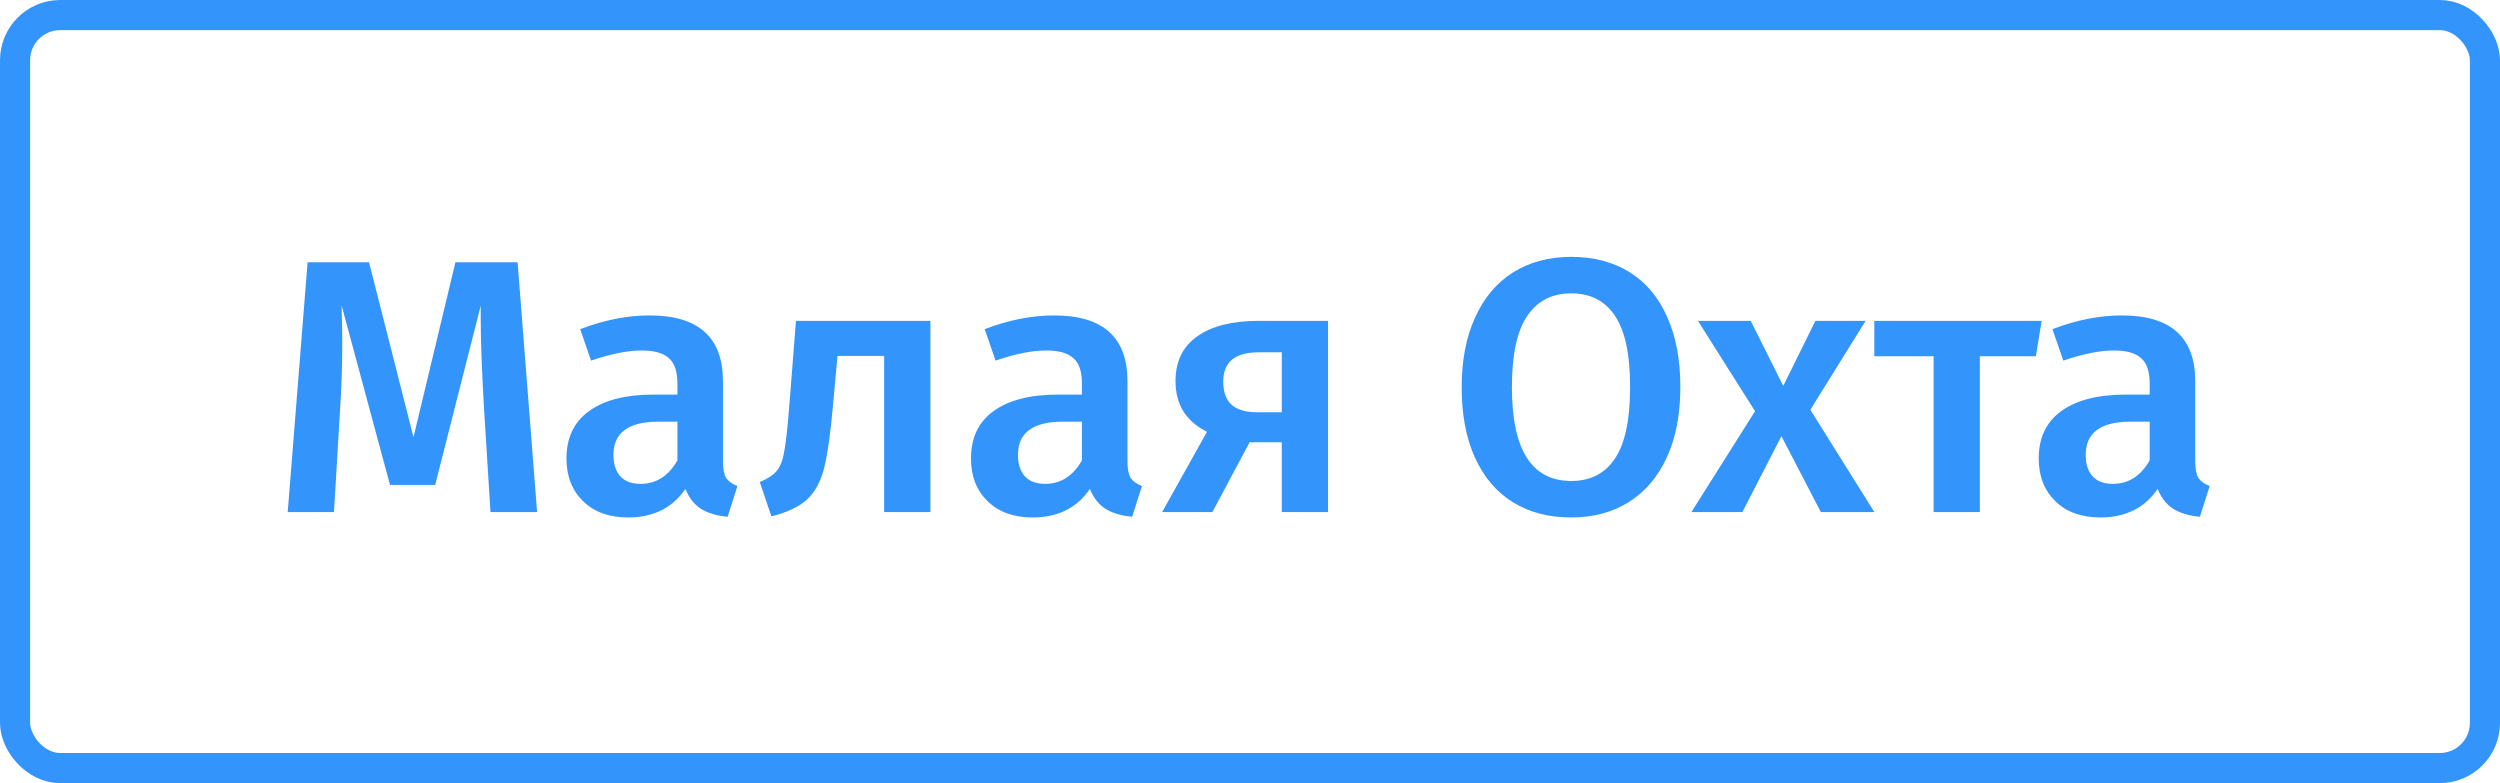
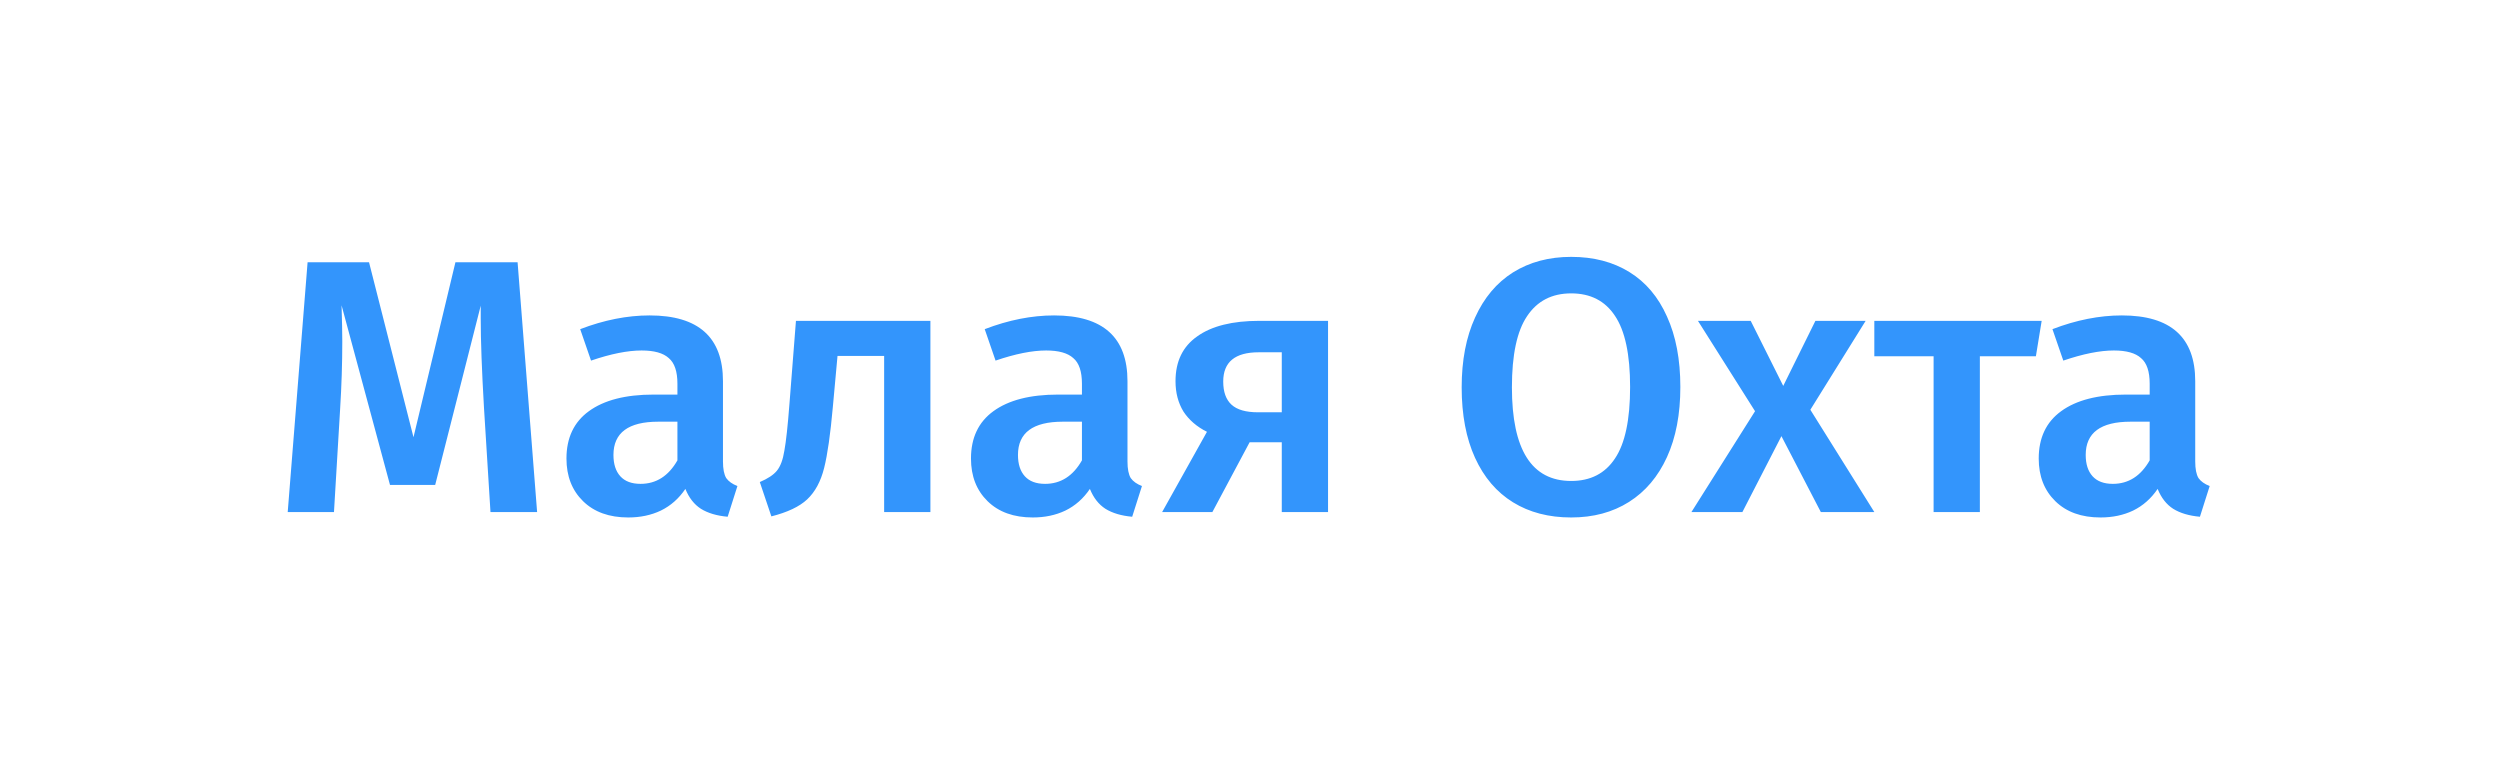
<svg xmlns="http://www.w3.org/2000/svg" width="166" height="52" viewBox="0 0 166 52" fill="none">
  <path d="M35.664 34H32.568L32.136 27.064C31.992 24.584 31.92 22.616 31.92 21.16V20.296L28.896 32.2H25.896L22.68 20.272C22.712 21.328 22.728 22.128 22.728 22.672C22.728 24.128 22.68 25.624 22.584 27.16L22.176 34H19.104L20.424 17.416H24.504L27.456 29.032L30.24 17.416H34.368L35.664 34ZM48.005 30.64C48.005 31.136 48.077 31.504 48.221 31.744C48.381 31.968 48.629 32.144 48.965 32.272L48.317 34.312C47.597 34.248 47.005 34.072 46.541 33.784C46.093 33.496 45.749 33.056 45.509 32.464C45.077 33.104 44.533 33.584 43.877 33.904C43.237 34.208 42.517 34.36 41.717 34.36C40.453 34.36 39.453 34 38.717 33.28C37.981 32.56 37.613 31.616 37.613 30.448C37.613 29.072 38.109 28.024 39.101 27.304C40.109 26.568 41.541 26.2 43.397 26.2H44.981V25.48C44.981 24.664 44.789 24.096 44.405 23.776C44.037 23.44 43.437 23.272 42.605 23.272C41.677 23.272 40.557 23.496 39.245 23.944L38.525 21.856C40.109 21.248 41.645 20.944 43.133 20.944C46.381 20.944 48.005 22.4 48.005 25.312V30.64ZM42.533 32.128C43.573 32.128 44.389 31.608 44.981 30.568V28H43.709C41.725 28 40.733 28.736 40.733 30.208C40.733 30.816 40.885 31.288 41.189 31.624C41.493 31.96 41.941 32.128 42.533 32.128ZM61.779 21.304V34H58.707V23.632H55.611L55.299 27.04C55.139 28.832 54.947 30.176 54.723 31.072C54.499 31.968 54.123 32.664 53.595 33.16C53.083 33.64 52.291 34.016 51.219 34.288L50.451 32.008C50.979 31.784 51.355 31.536 51.579 31.264C51.819 30.976 51.987 30.528 52.083 29.92C52.195 29.312 52.307 28.28 52.419 26.824L52.851 21.304H61.779ZM74.865 30.64C74.865 31.136 74.937 31.504 75.081 31.744C75.241 31.968 75.489 32.144 75.825 32.272L75.177 34.312C74.457 34.248 73.865 34.072 73.401 33.784C72.953 33.496 72.609 33.056 72.369 32.464C71.937 33.104 71.393 33.584 70.737 33.904C70.097 34.208 69.377 34.36 68.577 34.36C67.313 34.36 66.313 34 65.577 33.28C64.841 32.56 64.473 31.616 64.473 30.448C64.473 29.072 64.969 28.024 65.961 27.304C66.969 26.568 68.401 26.2 70.257 26.2H71.841V25.48C71.841 24.664 71.649 24.096 71.265 23.776C70.897 23.44 70.297 23.272 69.465 23.272C68.537 23.272 67.417 23.496 66.105 23.944L65.385 21.856C66.969 21.248 68.505 20.944 69.993 20.944C73.241 20.944 74.865 22.4 74.865 25.312V30.64ZM69.393 32.128C70.433 32.128 71.249 31.608 71.841 30.568V28H70.569C68.585 28 67.593 28.736 67.593 30.208C67.593 30.816 67.745 31.288 68.049 31.624C68.353 31.96 68.801 32.128 69.393 32.128ZM88.182 21.304V34H85.11V29.368H82.974L80.502 34H77.166L80.142 28.672C79.47 28.336 78.95 27.888 78.582 27.328C78.23 26.752 78.054 26.08 78.054 25.312C78.054 24 78.534 23.008 79.494 22.336C80.454 21.648 81.83 21.304 83.622 21.304H88.182ZM85.11 27.376V23.392H83.574C82.006 23.392 81.222 24.04 81.222 25.336C81.222 26.024 81.406 26.536 81.774 26.872C82.142 27.208 82.726 27.376 83.526 27.376H85.11ZM104.327 17.056C105.815 17.056 107.103 17.392 108.191 18.064C109.279 18.736 110.111 19.72 110.687 21.016C111.279 22.312 111.575 23.872 111.575 25.696C111.575 27.504 111.279 29.056 110.687 30.352C110.095 31.648 109.255 32.64 108.167 33.328C107.079 34.016 105.799 34.36 104.327 34.36C102.839 34.36 101.551 34.024 100.463 33.352C99.375 32.68 98.535 31.696 97.943 30.4C97.351 29.104 97.055 27.544 97.055 25.72C97.055 23.928 97.351 22.384 97.943 21.088C98.535 19.776 99.375 18.776 100.463 18.088C101.567 17.4 102.855 17.056 104.327 17.056ZM104.327 19.48C103.047 19.48 102.071 19.984 101.399 20.992C100.727 21.984 100.391 23.56 100.391 25.72C100.391 29.864 101.703 31.936 104.327 31.936C105.607 31.936 106.575 31.44 107.231 30.448C107.903 29.456 108.239 27.872 108.239 25.696C108.239 23.536 107.903 21.96 107.231 20.968C106.575 19.976 105.607 19.48 104.327 19.48ZM120.207 27.208L124.455 34H120.903L118.287 28.96L115.695 34H112.311L116.535 27.304L112.743 21.304H116.247L118.407 25.624L120.543 21.304H123.879L120.207 27.208ZM135.567 21.304L135.183 23.656H131.463V34H128.391V23.656H124.455V21.304H135.567ZM145.763 30.64C145.763 31.136 145.835 31.504 145.979 31.744C146.139 31.968 146.387 32.144 146.723 32.272L146.075 34.312C145.355 34.248 144.763 34.072 144.299 33.784C143.851 33.496 143.507 33.056 143.267 32.464C142.835 33.104 142.291 33.584 141.635 33.904C140.995 34.208 140.275 34.36 139.475 34.36C138.211 34.36 137.211 34 136.475 33.28C135.739 32.56 135.371 31.616 135.371 30.448C135.371 29.072 135.867 28.024 136.859 27.304C137.867 26.568 139.299 26.2 141.155 26.2H142.739V25.48C142.739 24.664 142.547 24.096 142.163 23.776C141.795 23.44 141.195 23.272 140.363 23.272C139.435 23.272 138.315 23.496 137.003 23.944L136.283 21.856C137.867 21.248 139.403 20.944 140.891 20.944C144.139 20.944 145.763 22.4 145.763 25.312V30.64ZM140.291 32.128C141.331 32.128 142.147 31.608 142.739 30.568V28H141.467C139.483 28 138.491 28.736 138.491 30.208C138.491 30.816 138.643 31.288 138.947 31.624C139.251 31.96 139.699 32.128 140.291 32.128Z" fill="#3395FC" />
-   <rect x="1" y="1" width="164" height="50" rx="3" stroke="#3395FC" stroke-width="2" />
</svg>